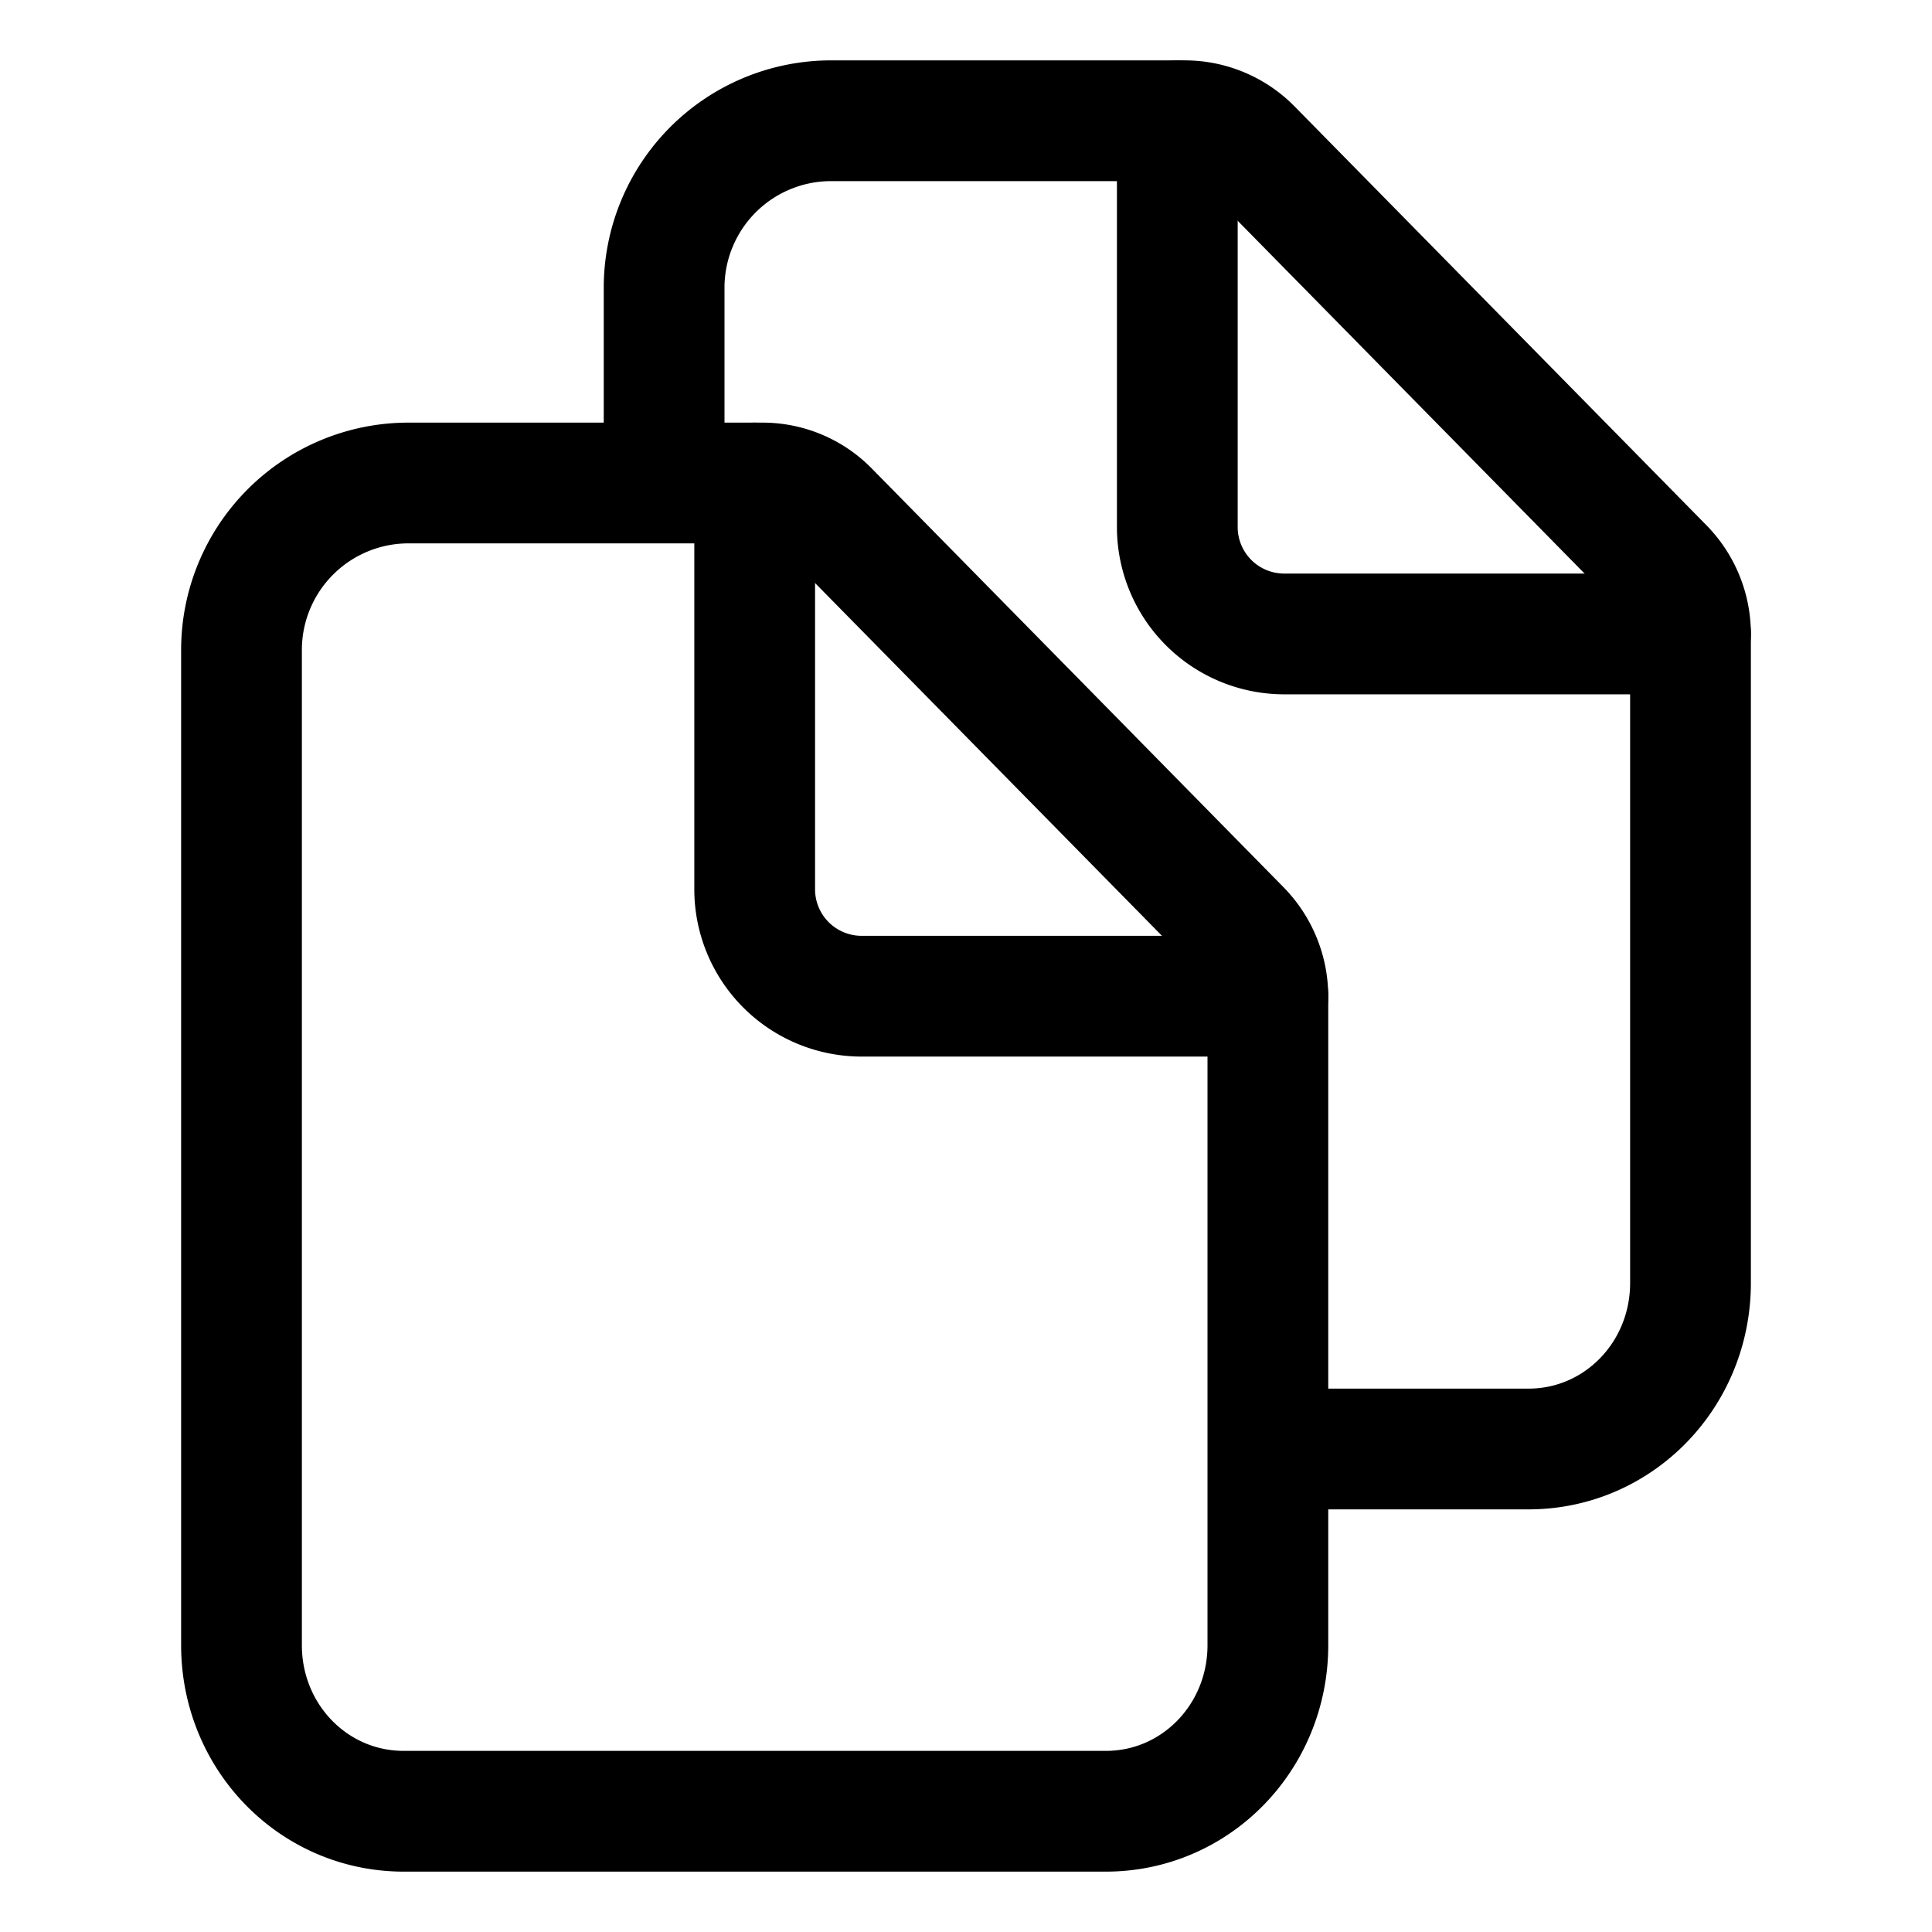
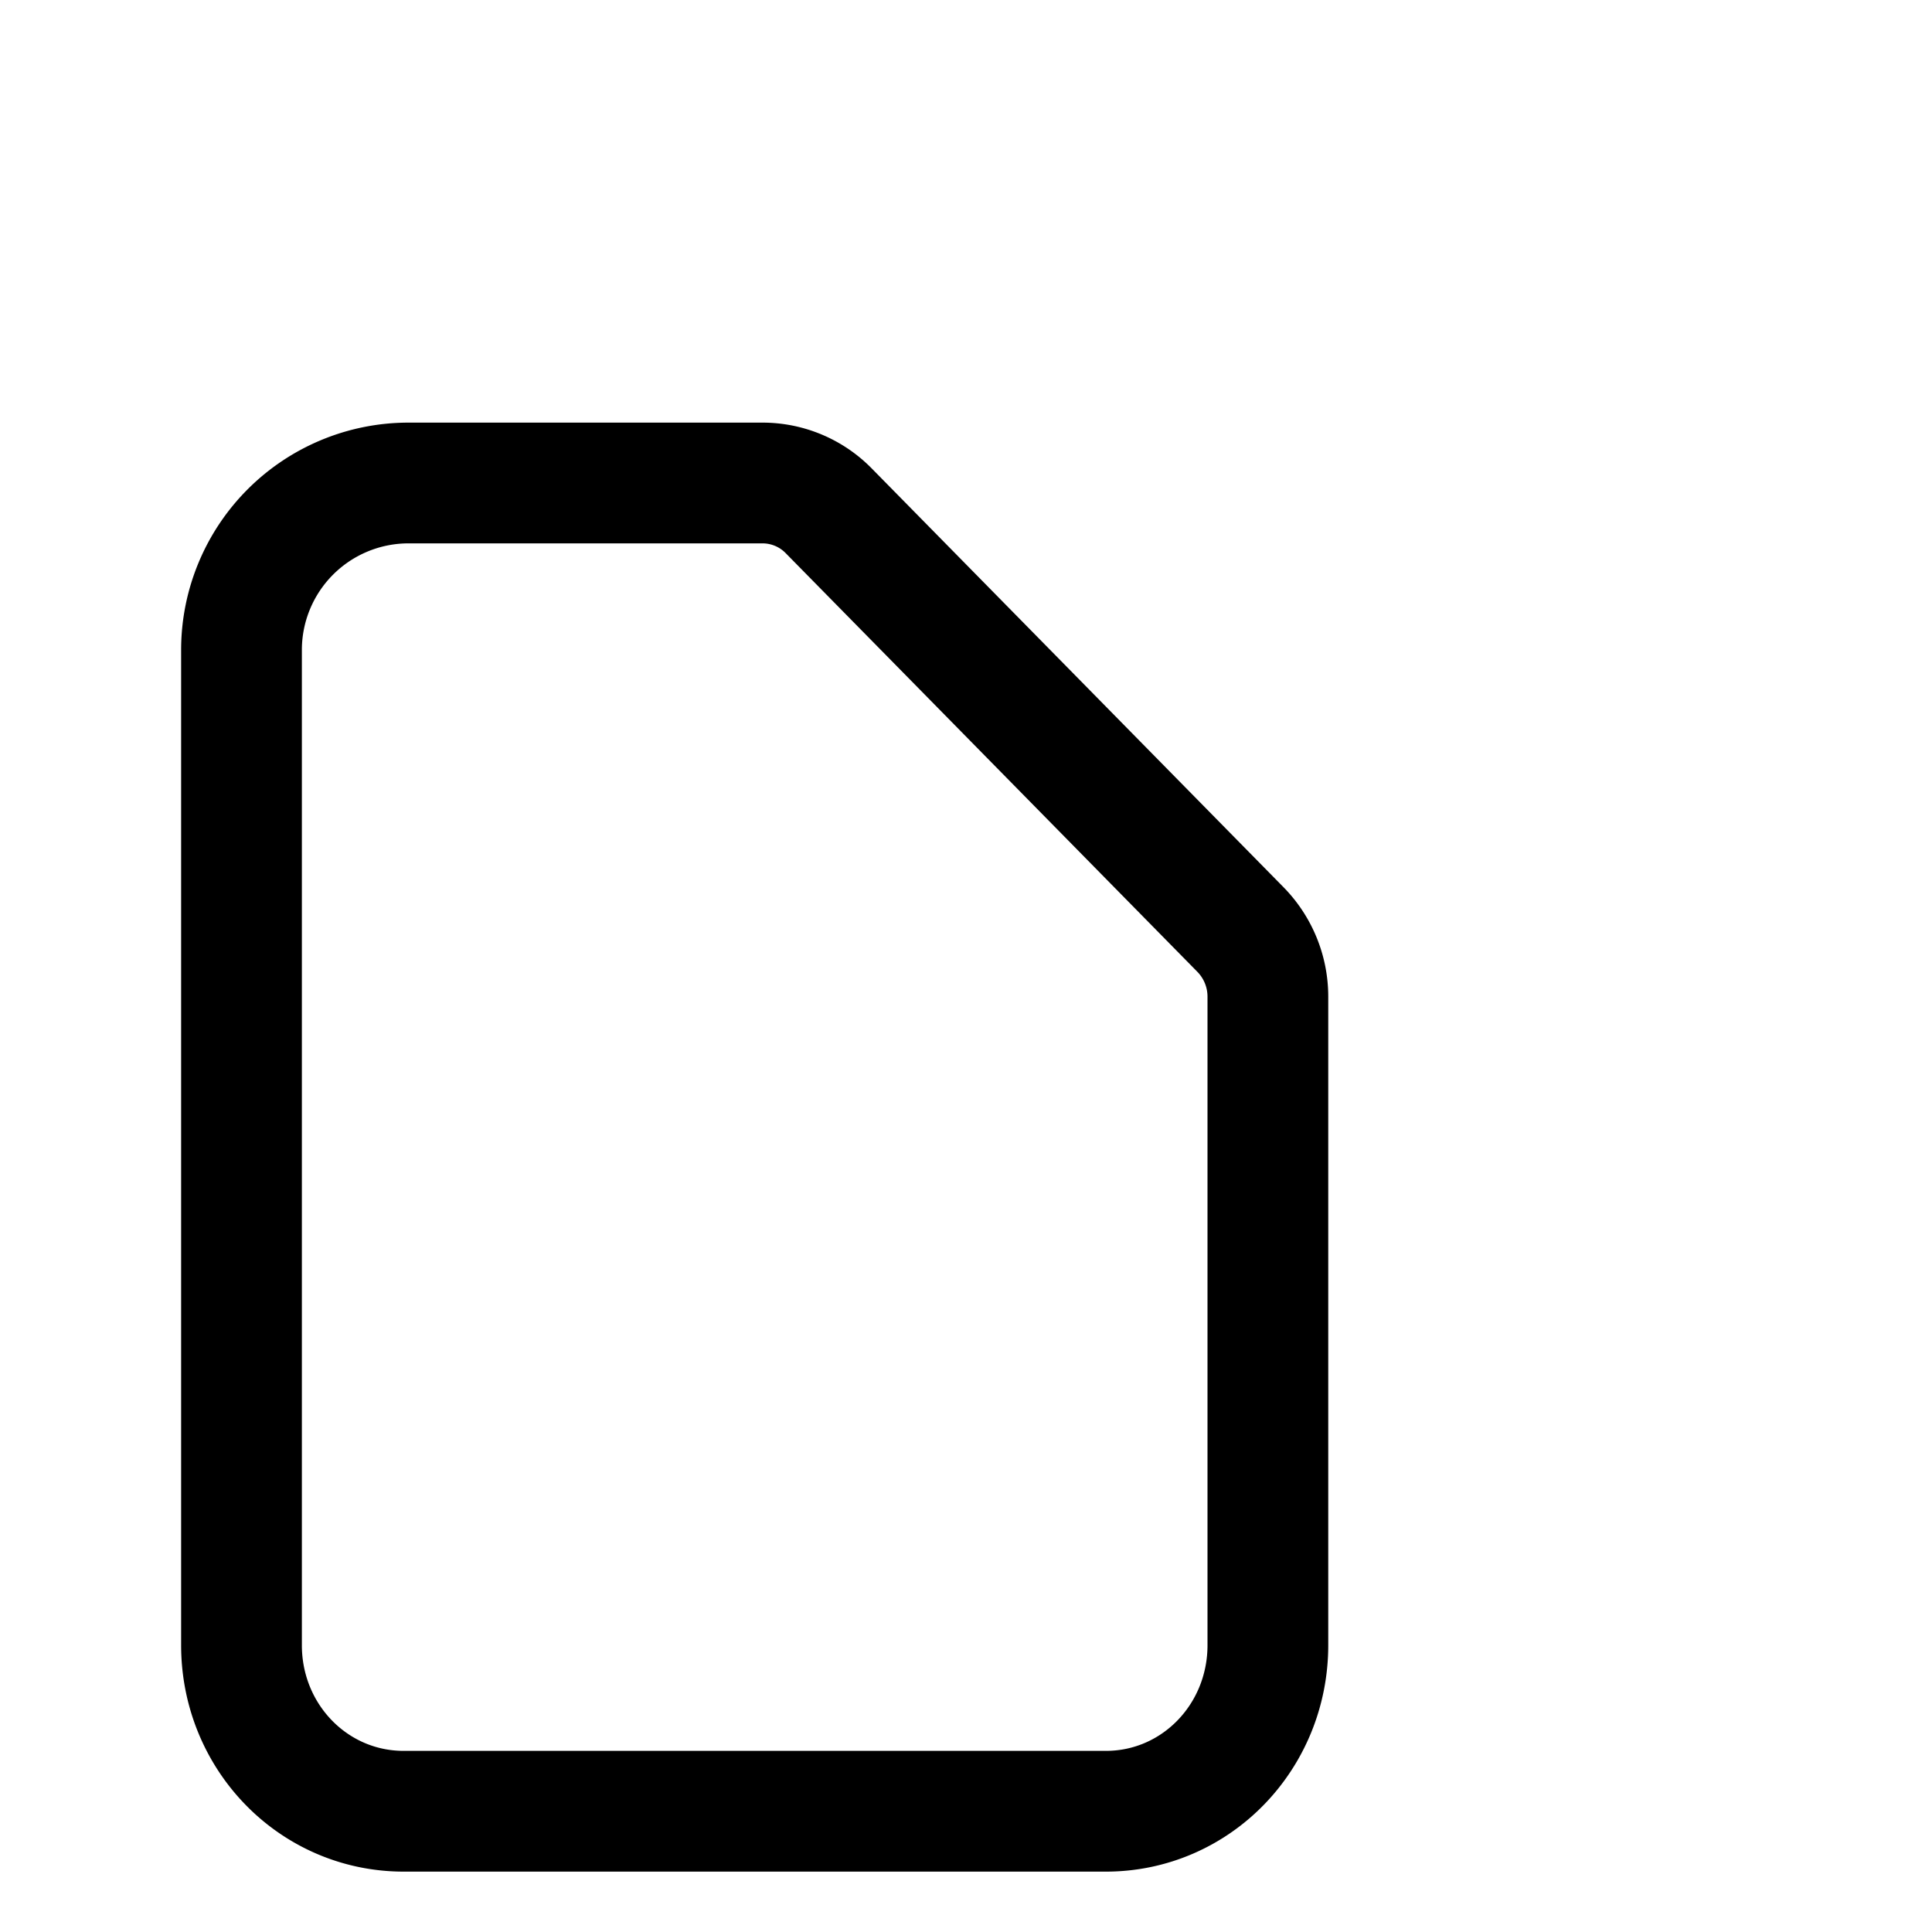
<svg fill="currentColor" viewBox="0 0 512 512">
  <path fill="none" stroke="currentColor" stroke-linejoin="round" stroke-width="32" d="M336 264.13V436c0 24.3-19.05 44-42.95 44H107c-23.95 0-43-19.7-43-44V172a44.26 44.26 0 0 1 44-44h94.12a24.55 24.55 0 0 1 17.49 7.36l109.15 111a25.4 25.4 0 0 1 7.24 17.77z" />
-   <path fill="none" stroke="currentColor" stroke-linecap="round" stroke-linejoin="round" stroke-width="32" d="M200 128v108a28.34 28.34 0 0 0 28 28h108" />
-   <path fill="none" stroke="currentColor" stroke-linejoin="round" stroke-width="32" d="M176 128V76a44.26 44.26 0 0 1 44-44h94a24.83 24.83 0 0 1 17.61 7.36l109.15 111A25.09 25.09 0 0 1 448 168v172c0 24.3-19.05 44-42.95 44H344" />
-   <path fill="none" stroke="currentColor" stroke-linecap="round" stroke-linejoin="round" stroke-width="32" d="M312 32v108a28.34 28.34 0 0 0 28 28h108" />
</svg>